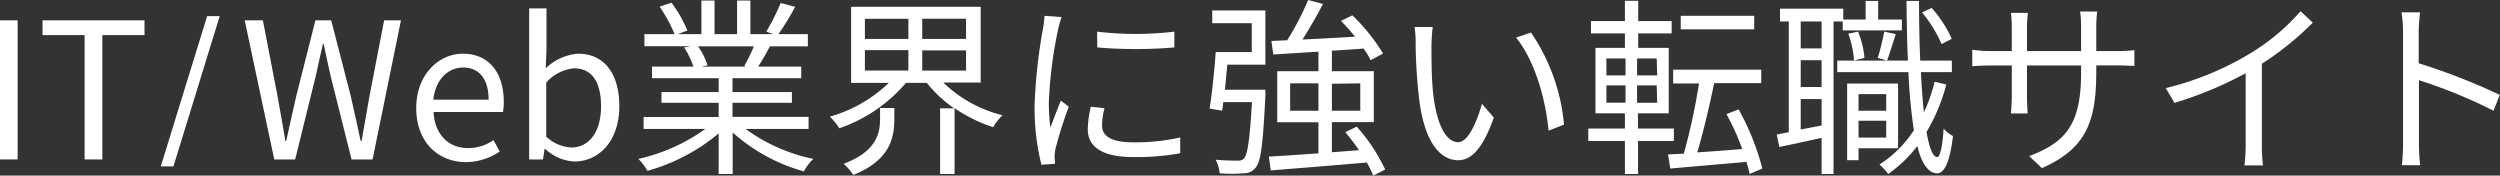
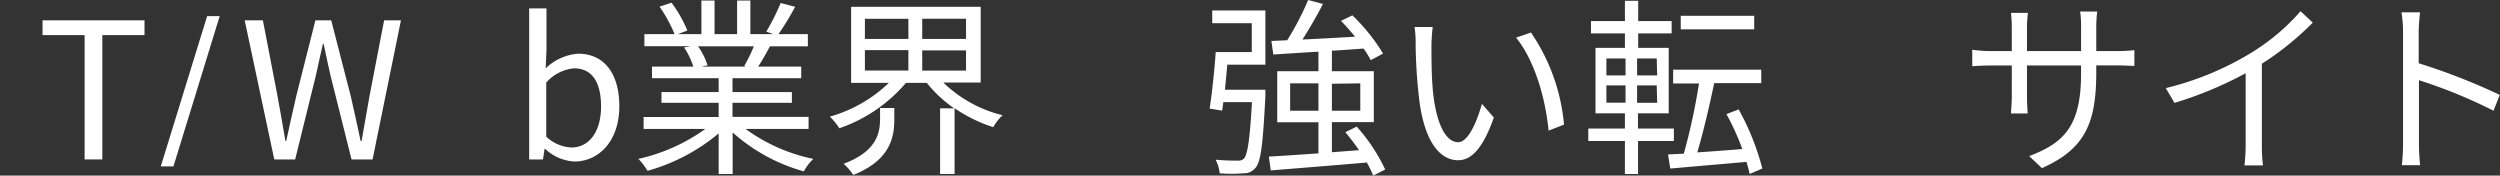
<svg xmlns="http://www.w3.org/2000/svg" id="green_catch" viewBox="0 0 316.11 22.2">
  <rect x="0" y="0" width="316.11" height="22.2" fill="#333333" stroke="none" />
  <defs>
    <style>.cls-1{fill:#fff;}</style>
  </defs>
  <g id="char_group">
-     <path id="char_01" class="cls-1" d="M0,2.57H2.23V20.16H0Z" />
    <path id="char_02" class="cls-1" d="M10.7,4.44H5.38V2.57H18.27V4.44H12.94V20.16H10.7Z" />
    <polygon id="char_03" class="cls-1" points="26.19 2.04 20.33 21.04 21.93 21.04 27.78 2.04 26.19 2.04" />
    <path id="char_04" class="cls-1" d="M30.94,2.57h2.3l1.85,9.58c.33,1.89.69,3.79,1,5.68h.1c.4-1.89.84-3.79,1.27-5.68l2.42-9.58h2l2.47,9.58c.43,1.87.84,3.76,1.25,5.68h.12c.34-1.92.67-3.81,1-5.68l1.85-9.58h2.13L47.11,20.16H44.45L41.79,9.55c-.32-1.39-.58-2.66-.87-4h-.09c-.29,1.35-.61,2.62-.89,4L37.32,20.16H34.68Z" />
-     <path id="char_05" class="cls-1" d="M52.63,13.66c0-4.23,2.86-6.87,5.88-6.87,3.32,0,5.19,2.4,5.19,6.12a8.2,8.2,0,0,1-.1,1.25H54.82c.14,2.79,1.85,4.56,4.32,4.56a5.59,5.59,0,0,0,3.26-1l.79,1.44a7.77,7.77,0,0,1-4.32,1.34C55.42,20.47,52.63,18,52.63,13.66Zm9.15-1.06c0-2.64-1.2-4.06-3.24-4.06-1.85,0-3.48,1.49-3.75,4.06Z" />
    <path id="char_06" class="cls-1" d="M68.93,18.82h-.07l-.2,1.34H66.91V1.06H69.1V6.29L69,8.64A6.61,6.61,0,0,1,73.1,6.79c3.39,0,5.21,2.64,5.21,6.63,0,4.49-2.66,7-5.66,7A5.79,5.79,0,0,1,68.93,18.82ZM76,13.46c0-2.88-1-4.82-3.43-4.82a5.35,5.35,0,0,0-3.5,1.8v6.84a5,5,0,0,0,3.19,1.37C74.45,18.65,76,16.71,76,13.46Z" />
    <path id="char_07" class="cls-1" d="M94.27,16.3a22,22,0,0,0,8.57,3.79,6.35,6.35,0,0,0-1.2,1.58,22.61,22.61,0,0,1-9-4.92V22H90.87V16.87a24.1,24.1,0,0,1-9,4.73,7.84,7.84,0,0,0-1.15-1.51,23.06,23.06,0,0,0,8.47-3.79H81.38V14.79h9.49V13H83.64V11.64h7.23V9.89H82.44V8.42h5.23A9.83,9.83,0,0,0,86.5,6l.84-.16H81.48V4.32H85.3A19,19,0,0,0,83.4.84l1.51-.5a16.33,16.33,0,0,1,2,3.52l-1.22.46h3V.07h1.66V4.32h2.85V.07h1.68V4.32h2.91L96.89,4A27.59,27.59,0,0,0,98.71.38l1.83.48a32.81,32.81,0,0,1-2.11,3.46h3.72V5.86h-4.8c-.48.91-1,1.84-1.49,2.56h5.45V9.89H92.62v1.75h7.51V13H92.62v1.78h9.62V16.3Zm-6-10.44a9.11,9.11,0,0,1,1.2,2.4l-.77.16h5.64l-.24-.07a20.58,20.58,0,0,0,1.22-2.49Z" />
    <path id="char_08" class="cls-1" d="M119.28,10.44a16.32,16.32,0,0,0,7.49,4.13,6.3,6.3,0,0,0-1.18,1.51,18.67,18.67,0,0,1-4.89-2.4V22h-1.83v-8.3h1.78a16.17,16.17,0,0,1-3.46-3.22h-2.64a19.32,19.32,0,0,1-8.42,5.74,7.71,7.71,0,0,0-1.2-1.47,17.79,17.79,0,0,0,7.46-4.27h-4.77V.86H124v9.58Zm-8,3.22h1.8v1.46c0,2.28-.55,5.16-5.19,7a6.88,6.88,0,0,0-1.22-1.41c4.18-1.56,4.61-3.89,4.61-5.69Zm-1.92-8.74h5.5V2.38h-5.5Zm0,4h5.5V6.34h-5.5Zm12.79-6.55h-5.54V4.92h5.54Zm0,4h-5.54V8.93h5.54Z" />
-     <path id="char_09" class="cls-1" d="M134.23,2.16c-.14.41-.36,1.18-.45,1.61a54.16,54.16,0,0,0-1.16,9.1,23.78,23.78,0,0,0,.2,3.26c.4-1.08.93-2.47,1.32-3.41l1,.77a52.47,52.47,0,0,0-1.68,5.33,6,6,0,0,0-.12,1.05l.07.84-1.73.12a29.76,29.76,0,0,1-.86-7.63,67.52,67.52,0,0,1,1.05-9.53A12.59,12.59,0,0,0,132.07,2Zm5.43,11.52a8.63,8.63,0,0,0-.31,2.19c0,1.08.72,2.13,4,2.13a25.93,25.93,0,0,0,5.88-.62l0,2a31.31,31.31,0,0,1-5.92.48c-4,0-5.77-1.32-5.77-3.55a13.6,13.6,0,0,1,.39-2.81ZM138.72,4a40.93,40.93,0,0,0,9.77,0V6a58.66,58.66,0,0,1-9.74,0Z" />
    <path id="char_10" class="cls-1" d="M160,11.35s0,.53,0,.8c-.31,6-.55,8.28-1.25,9.07a1.86,1.86,0,0,1-1.53.69,18,18,0,0,1-3,0,4.5,4.5,0,0,0-.52-1.72c1.2.12,2.32.12,2.76.12a1,1,0,0,0,.84-.27c.43-.48.74-2.35,1-7.13h-3.62q-.07.59-.15,1.08l-1.58-.26c.29-1.85.62-4.9.77-7.15h4.56V2.93h-5V1.32H160V8.18h-4.82c-.08,1.06-.2,2.14-.29,3.17ZM173.64,22.2a15.41,15.41,0,0,0-.81-1.65c-4.4.38-9,.74-12.15,1l-.24-1.75c1.68-.09,3.87-.24,6.27-.41V15.46H161.5V9h5.21V6.53L161,6.89l-.24-1.71,2-.09A36.42,36.42,0,0,0,165.41,0l1.87.5C166.51,2,165.55,3.65,164.69,5c2-.1,4.34-.22,6.65-.36-.58-.7-1.18-1.4-1.78-2L171,1.94a24,24,0,0,1,3.88,4.83l-1.56.84a9.88,9.88,0,0,0-.91-1.47c-1.34.1-2.71.2-4,.27V9h5.3v6.44h-5.3v3.81l3.43-.26c-.53-.79-1.15-1.58-1.73-2.28l1.44-.7a22.35,22.35,0,0,1,3.6,5.43ZM166.71,14V10.54h-3.58V14Zm1.7-3.41V14H172V10.54Z" />
    <path id="char_11" class="cls-1" d="M181,5.76c0,1.49,0,3.67.17,5.62.38,4,1.53,6.6,3.21,6.6,1.23,0,2.33-2.45,3-4.85l1.51,1.73c-1.42,4-2.88,5.4-4.52,5.4-2.23,0-4.39-2.23-5-8.4A63,63,0,0,1,179,5.52a12.61,12.61,0,0,0-.14-2.11l2.3,0A21.19,21.19,0,0,0,181,5.76Zm16.75,10-1.94.76c-.41-4.27-1.85-9-4.11-11.76l1.88-.65A24.49,24.49,0,0,1,197.76,15.75Z" />
    <path id="char_12" class="cls-1" d="M207.12,17.83V22h-1.66V17.83h-4.63V16.25h4.63V14.33h-3.72V6.05h3.72V4.22h-4.29V2.66h4.29V.1h1.68V2.66h4.23V4.22h-4.23V6.05H211v8.28h-3.89v1.92h4.54v1.58Zm-4-8.3h2.42V7.39h-2.42Zm0,3.45h2.42V10.8h-2.42Zm6.36-5.59H207V9.53h2.54Zm0,3.41H207V13h2.54ZM221.23,22c-.09-.45-.24-1-.4-1.53l-9.63.84-.29-1.78,2-.1a80.24,80.24,0,0,0,1.92-8.88h-3.27V8.81H222.7v1.7h-5.95c-.6,2.88-1.4,6.29-2.14,8.76,1.75-.12,3.72-.26,5.69-.43a30.79,30.79,0,0,0-2-4.41l1.54-.6a31.86,31.86,0,0,1,3,7.48Zm.58-18.29h-9.29V2h9.29Z" />
-     <path id="char_13" class="cls-1" d="M231.84,2.71V22h-1.51V17.43c-1.92.43-3.82.84-5.35,1.15L224.66,17c.46-.08,1-.17,1.52-.29V2.71h-1.11V1.1h8V2.47h2.83V.12h1.58V2.47h3V3.84H233V2.71Zm-1.51,0h-2.64V6.12h2.64Zm0,4.9h-2.64V11h2.64Zm0,8.26V12.53h-2.64v3.84Zm15.77-5.19a23.13,23.13,0,0,1-2.5,6c.34,2,.79,3.16,1.35,3.19.36,0,.67-1.35.81-3.6a4.37,4.37,0,0,0,1.18.93c-.43,3.75-1.27,4.73-2,4.71-1.13,0-2-1.3-2.5-3.46A16.62,16.62,0,0,1,238.75,22a7.54,7.54,0,0,0-1.1-1.2A14.65,14.65,0,0,0,242,16.47a68.19,68.19,0,0,1-.69-7.35h-9V7.66h8.93c-.1-2.33-.15-4.88-.17-7.54h1.58c0,2.64.05,5.21.15,7.54h4V9.12h-3.91c.09,1.9.21,3.6.38,5.09a21.24,21.24,0,0,0,1.35-3.87ZM235,18.75v1.51h-1.44v-9.7H240v8.19ZM234.94,4a11.21,11.21,0,0,1,.81,3.33l-1.32.32a12.21,12.21,0,0,0-.72-3.39ZM235,11.9V14h3.5V11.9Zm3.5,5.5V15.27H235V17.4ZM237.43,7.32A30,30,0,0,0,238.25,4l1.46.31c-.38,1.15-.79,2.5-1.1,3.36Zm8.07-1.75a16.67,16.67,0,0,0-2.47-4L244.25,1a15.51,15.51,0,0,1,2.54,3.91Z" />
    <path id="char_14" class="cls-1" d="M267.7,6.46a18.47,18.47,0,0,0,2.18-.12v2c-.24,0-1.13-.07-2.18-.07h-2.64v.84c0,6.41-1.37,9.7-6.87,12.15l-1.61-1.52c4.37-1.68,6.56-3.74,6.56-10.46v-1H256.3v3.89c0,.89.07,1.94.09,2.18h-2.11c0-.24.1-1.27.1-2.18V8.28h-2.57c-1.06,0-2.14.07-2.43.1V6.29a17.47,17.47,0,0,0,2.43.17h2.57V3.38c0-.76-.08-1.51-.1-1.75h2.14a13.53,13.53,0,0,0-.12,1.75V6.46h6.84v-3a13.08,13.08,0,0,0-.12-2h2.16a16.67,16.67,0,0,0-.12,2v3Z" />
    <path id="char_15" class="cls-1" d="M292.44,2.86A37.45,37.45,0,0,1,286,8.06V18.34a19.22,19.22,0,0,0,.14,2.57H283.8a22.62,22.62,0,0,0,.15-2.57V9.26a48.24,48.24,0,0,1-9,3.75l-1.1-1.87a37.87,37.87,0,0,0,10.73-4.42,26.79,26.79,0,0,0,6.31-5.3Z" />
    <path id="char_16" class="cls-1" d="M315.29,14a63.86,63.86,0,0,0-9.43-3.86l0,7.92a27.11,27.11,0,0,0,.15,2.83h-2.31a25.2,25.2,0,0,0,.15-2.83v-14a14.66,14.66,0,0,0-.2-2.5H306c-.08.75-.17,1.78-.17,2.5V8a78.53,78.53,0,0,1,10.25,4Z" />
  </g>
</svg>